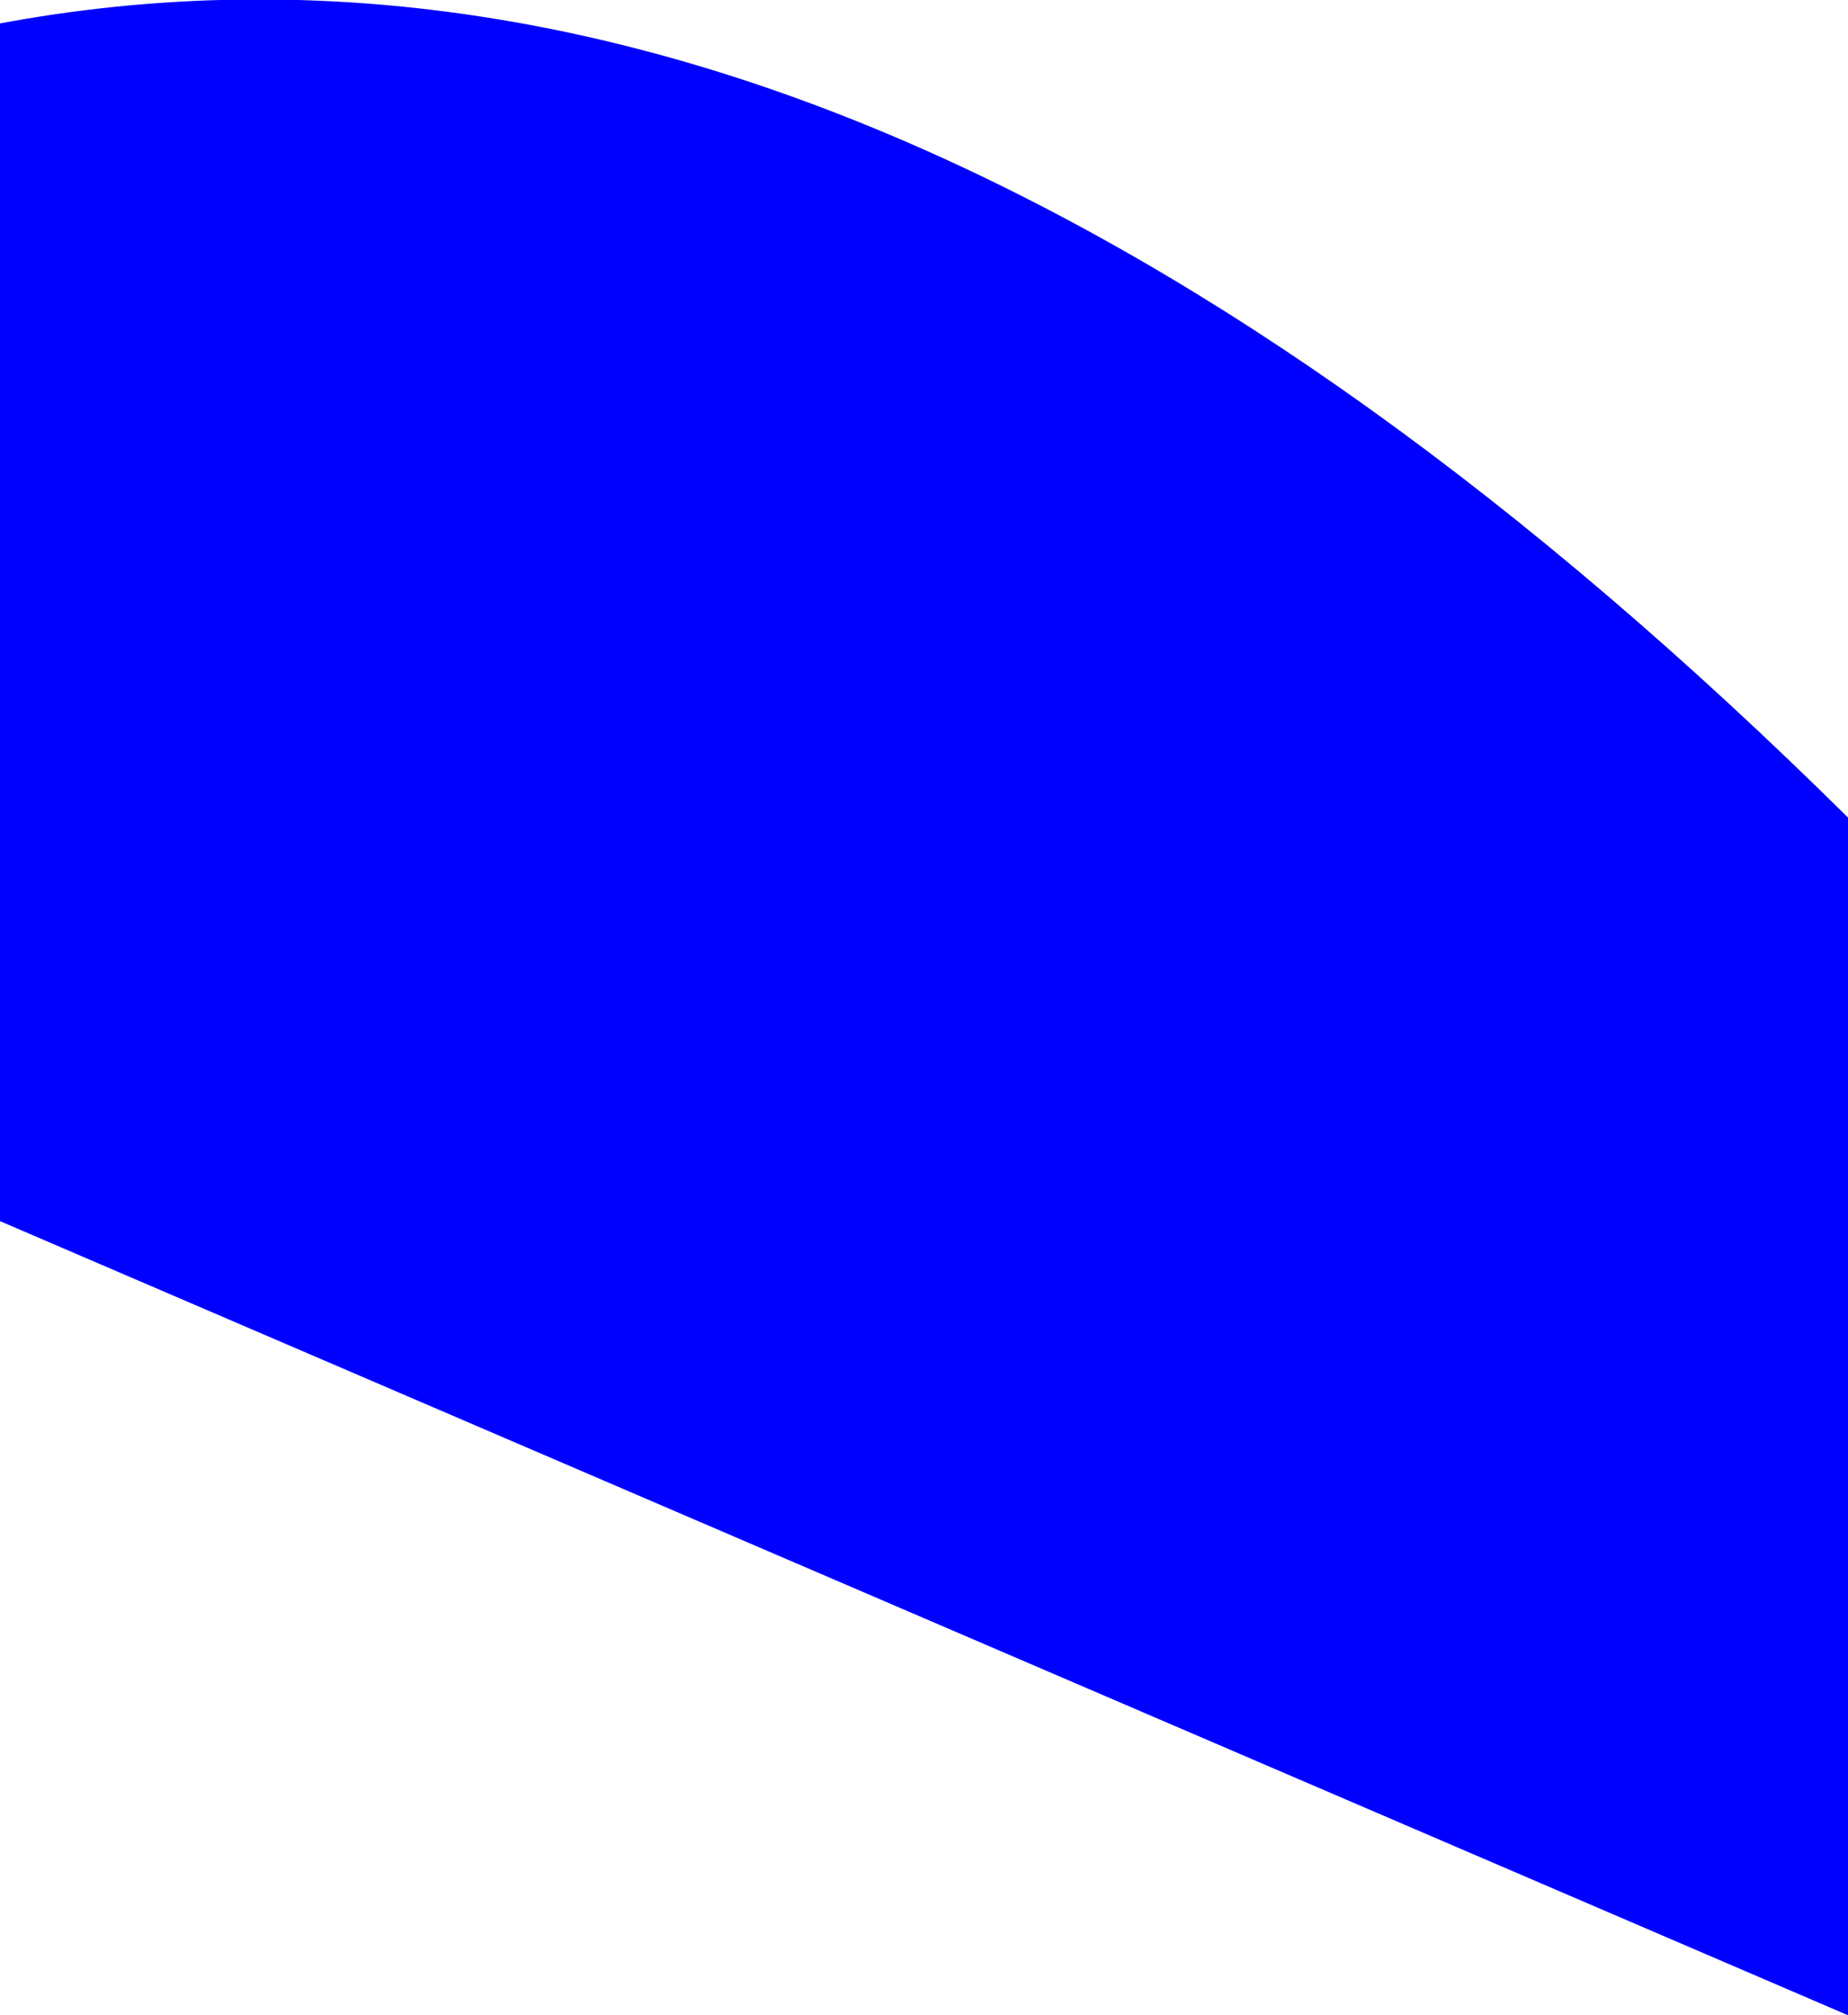
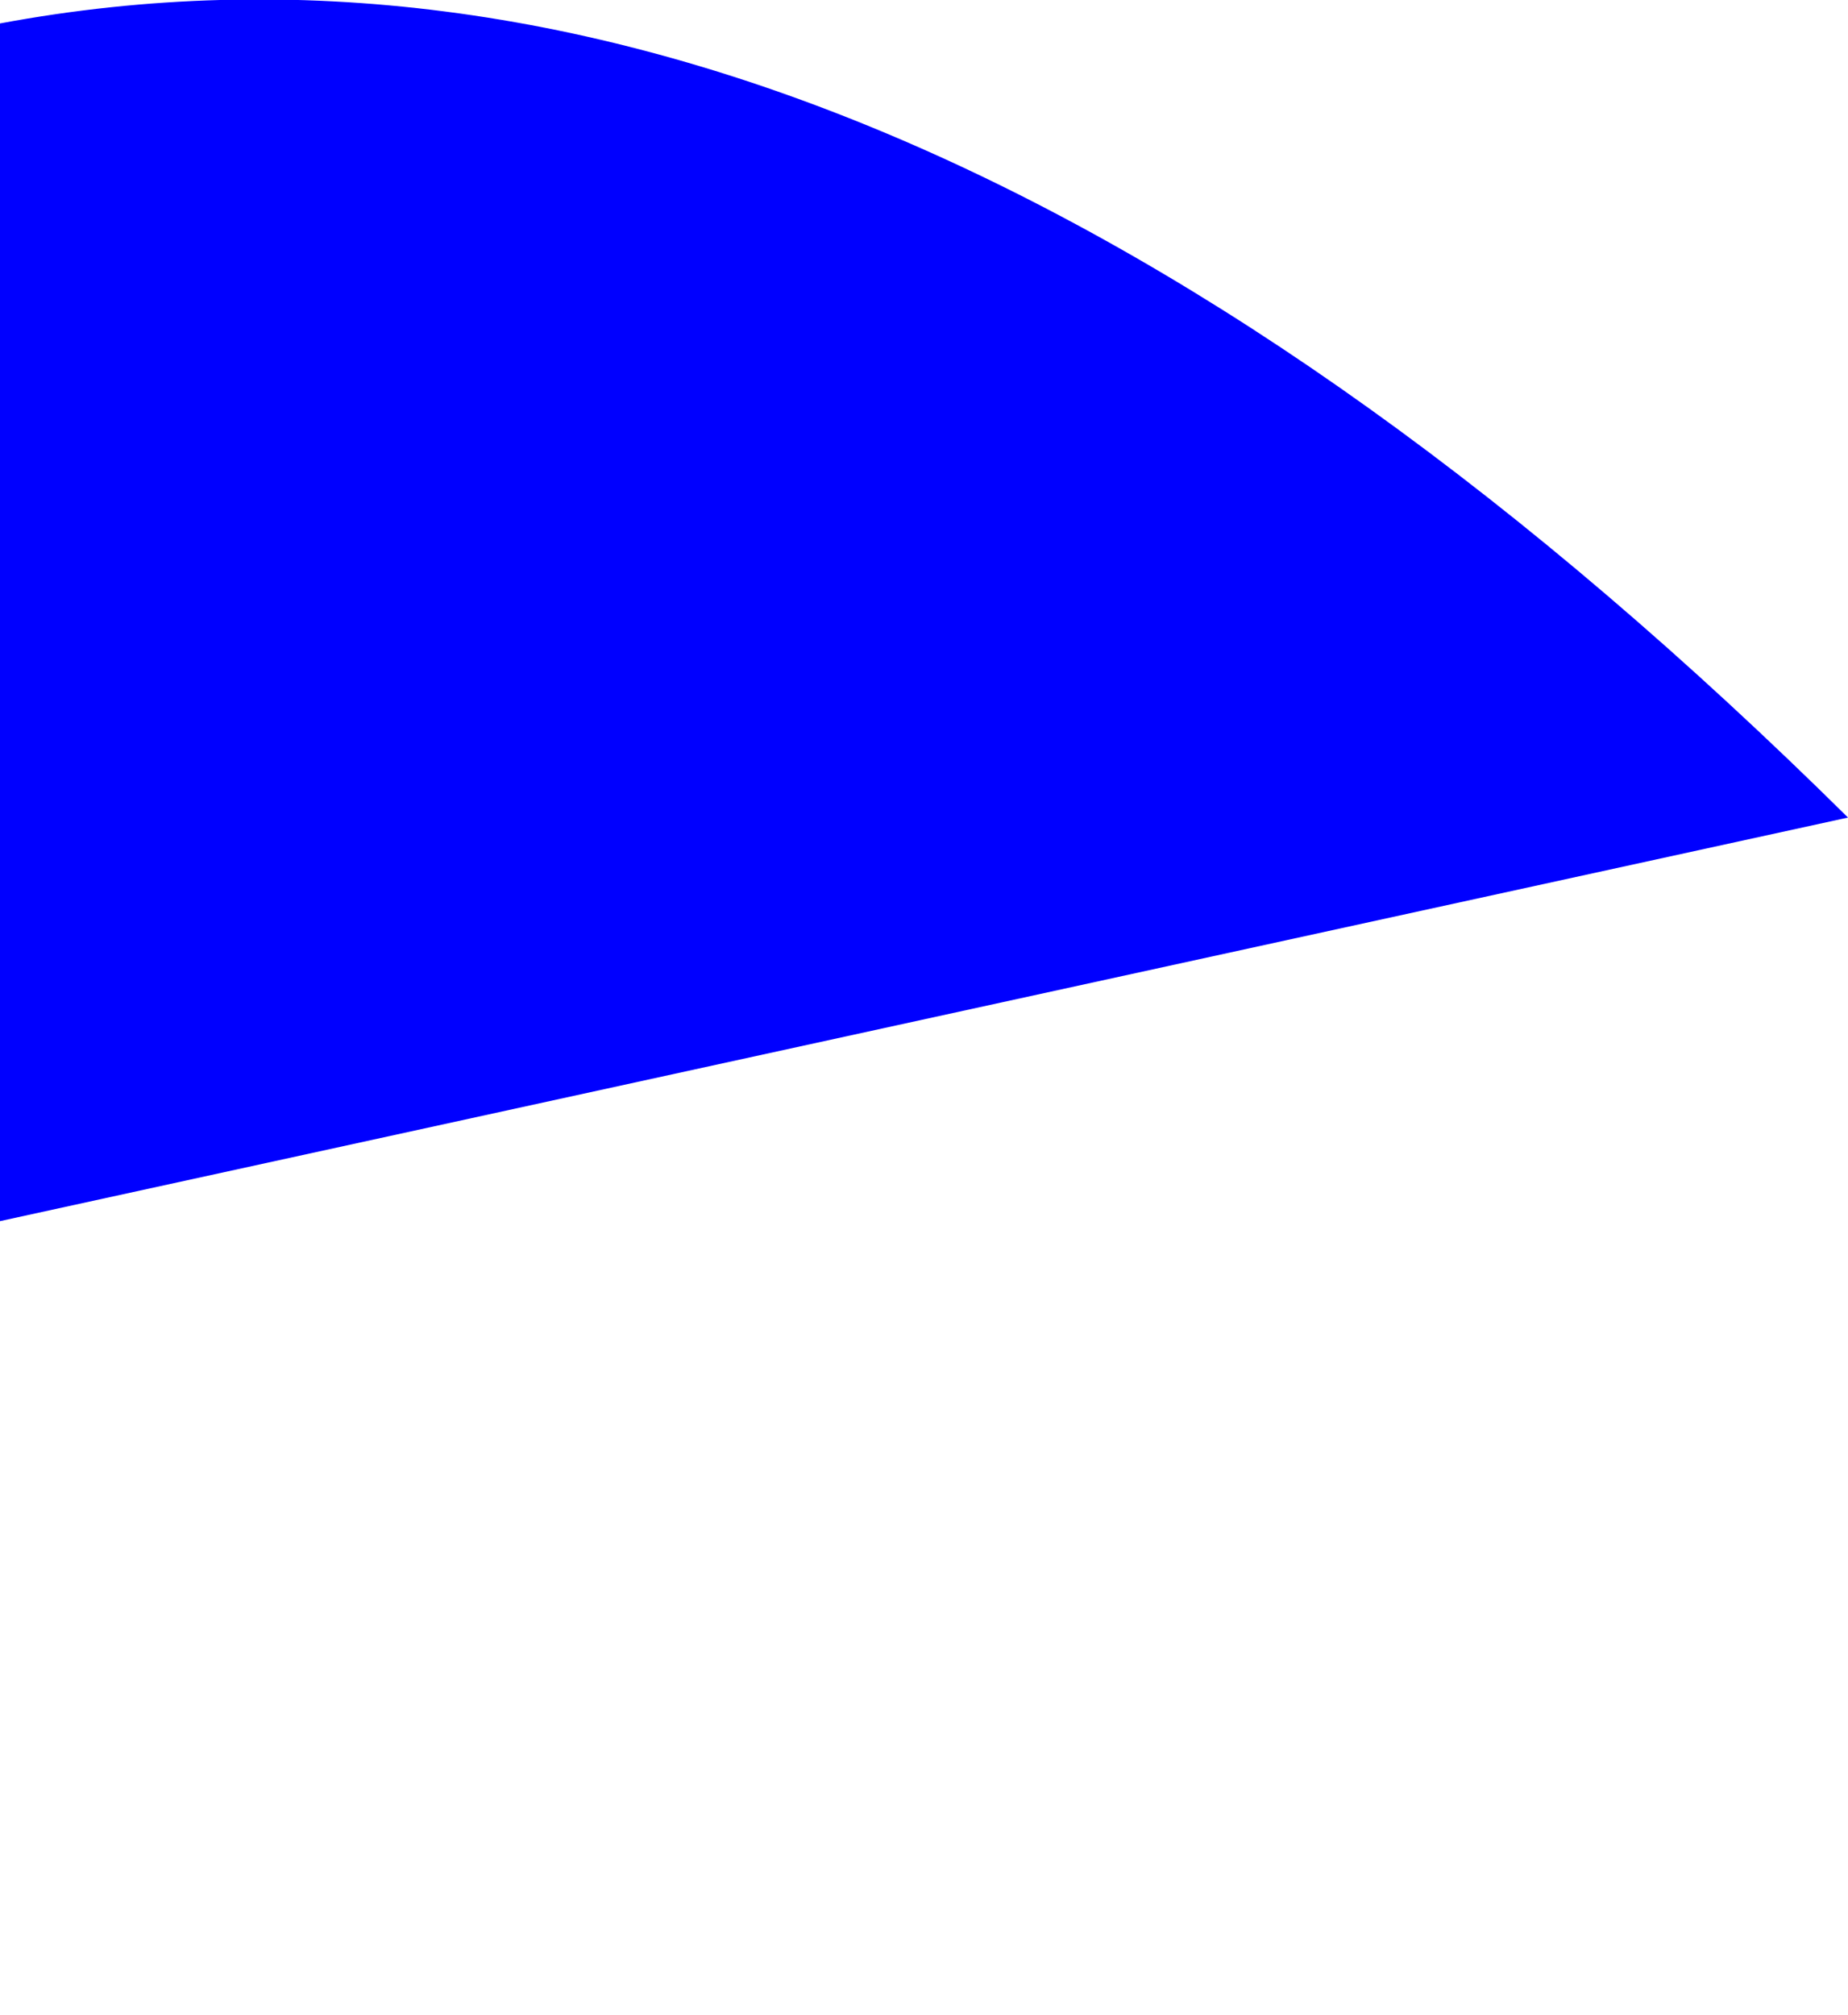
<svg xmlns="http://www.w3.org/2000/svg" height="77.4px" width="71.0px">
  <g transform="matrix(1.0, 0.0, 0.0, 1.0, -331.5, -271.9)">
-     <path d="M331.5 318.8 L331.5 272.8 Q365.3 266.5 402.5 303.3 L402.5 349.3 331.5 318.8" fill="#0000ff" fill-rule="evenodd" stroke="none" />
+     <path d="M331.5 318.8 L331.5 272.8 Q365.3 266.5 402.5 303.3 " fill="#0000ff" fill-rule="evenodd" stroke="none" />
  </g>
</svg>